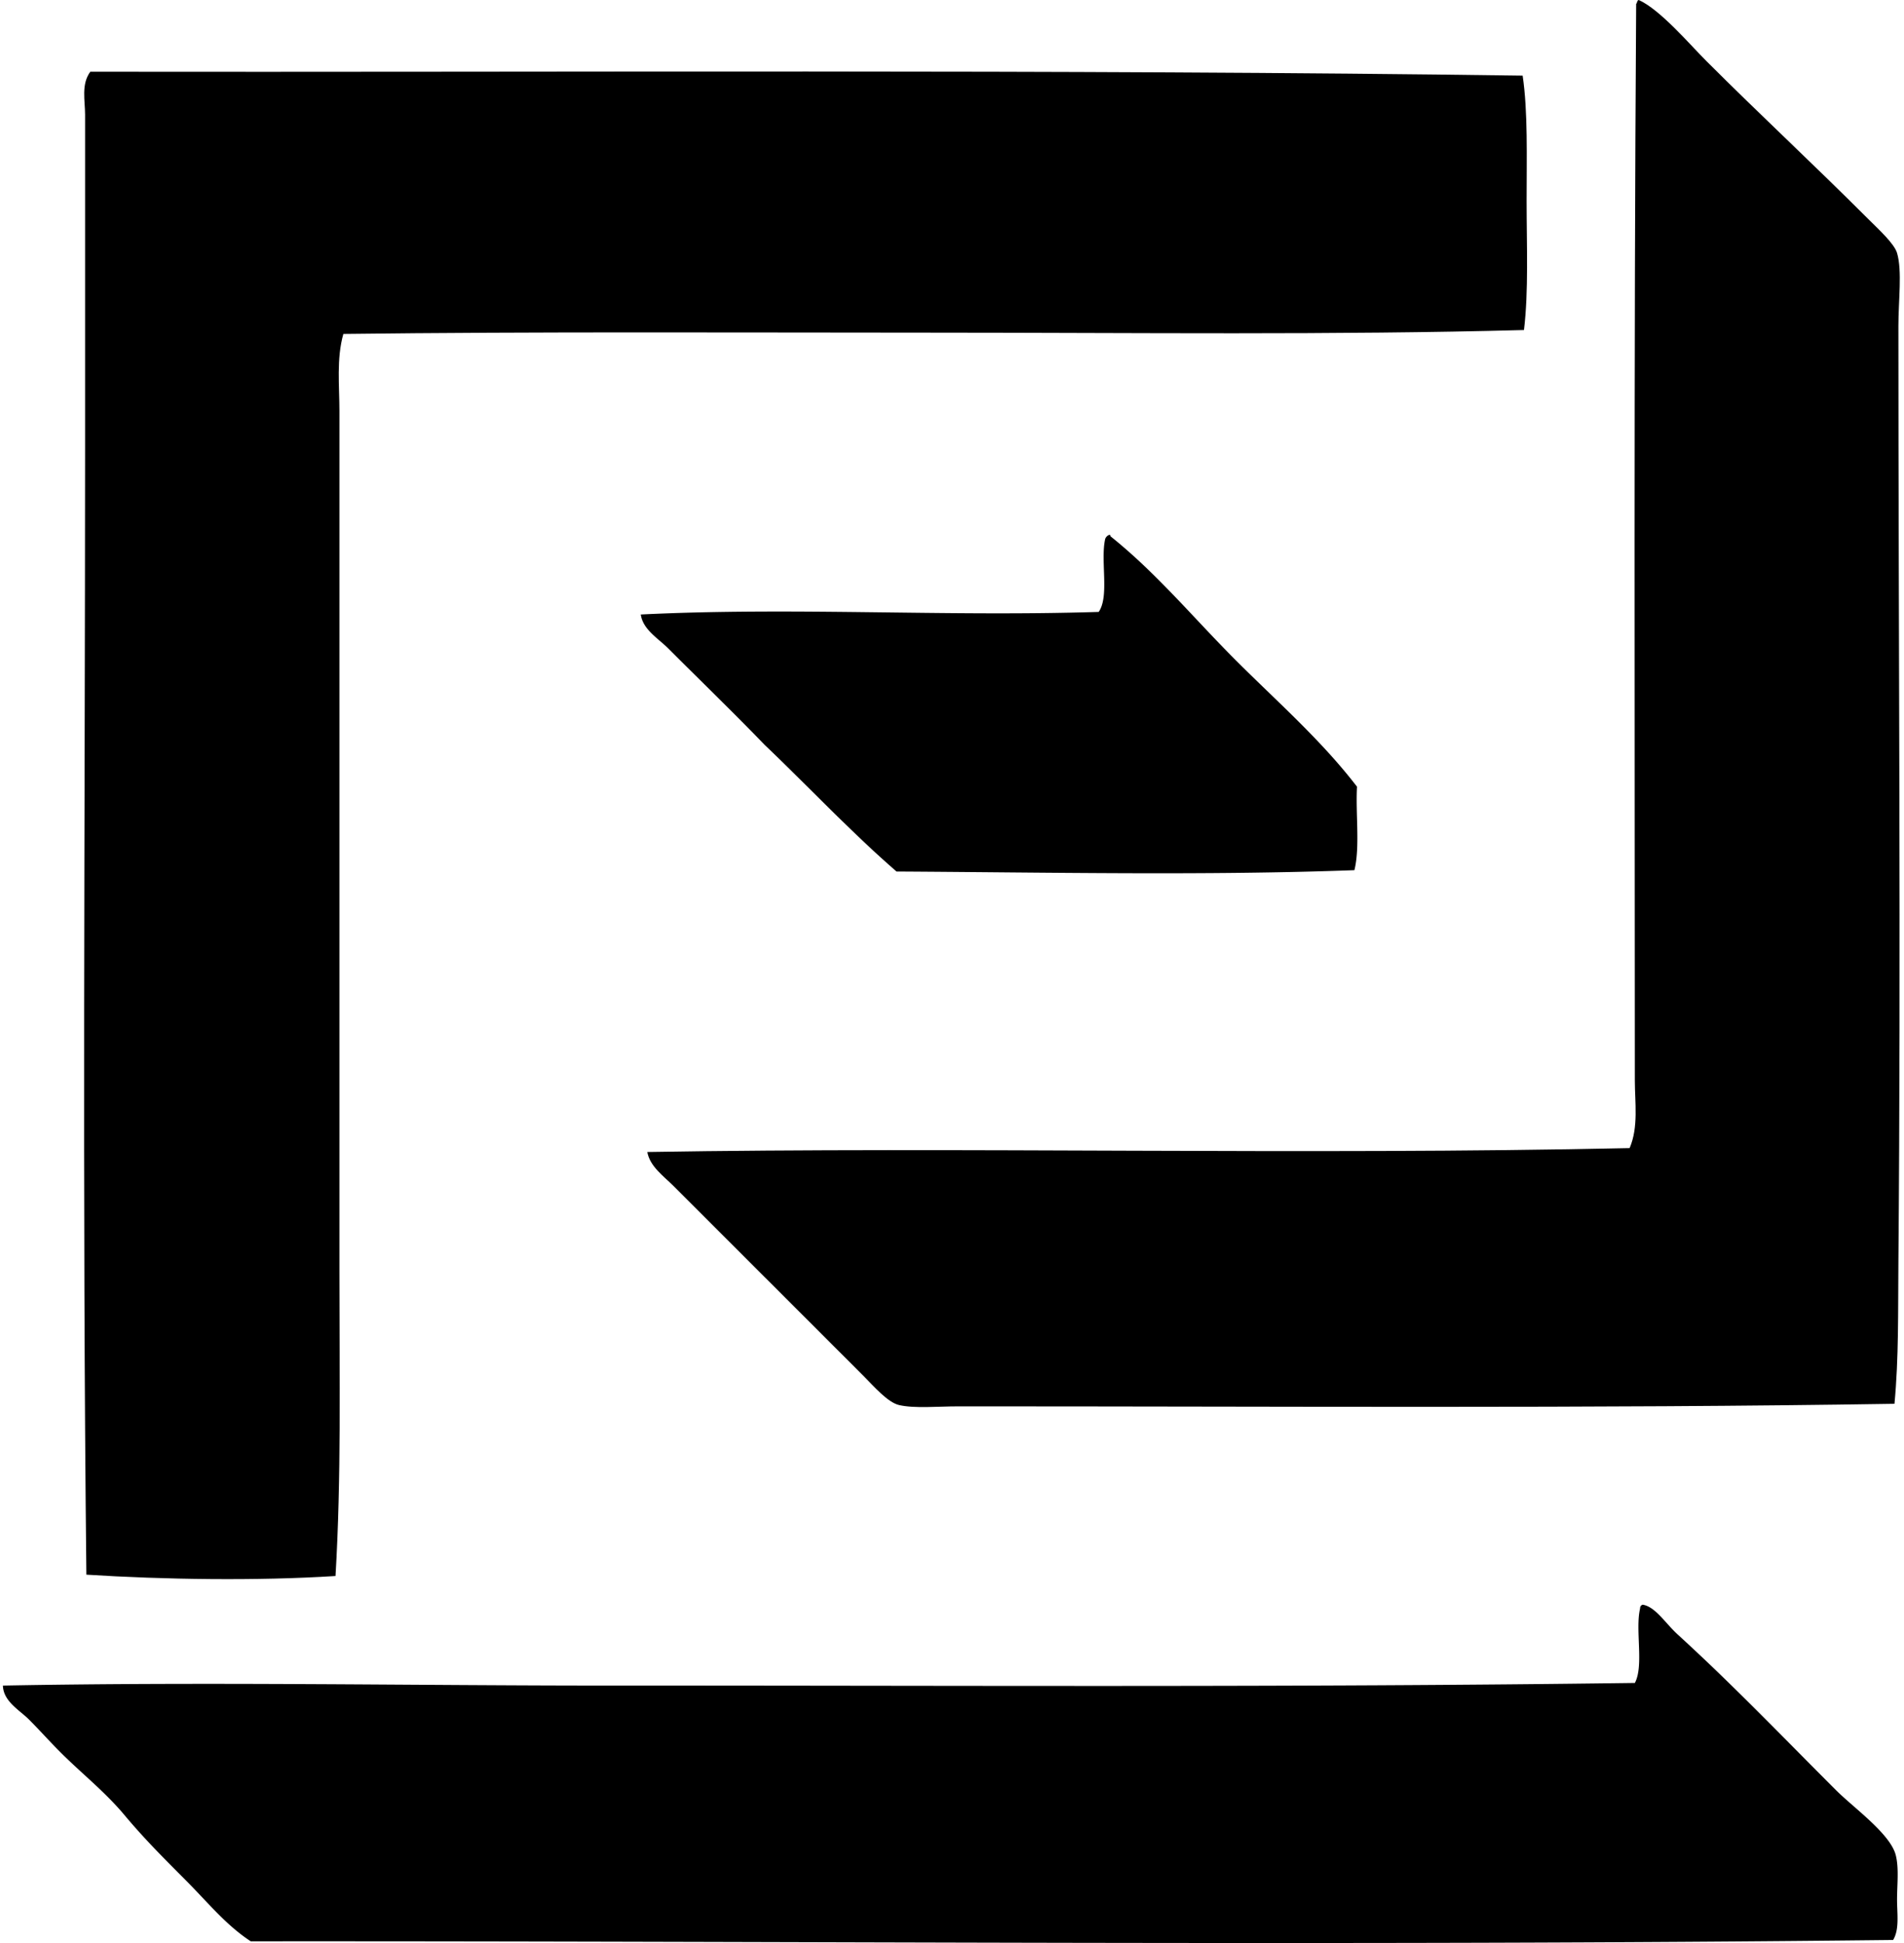
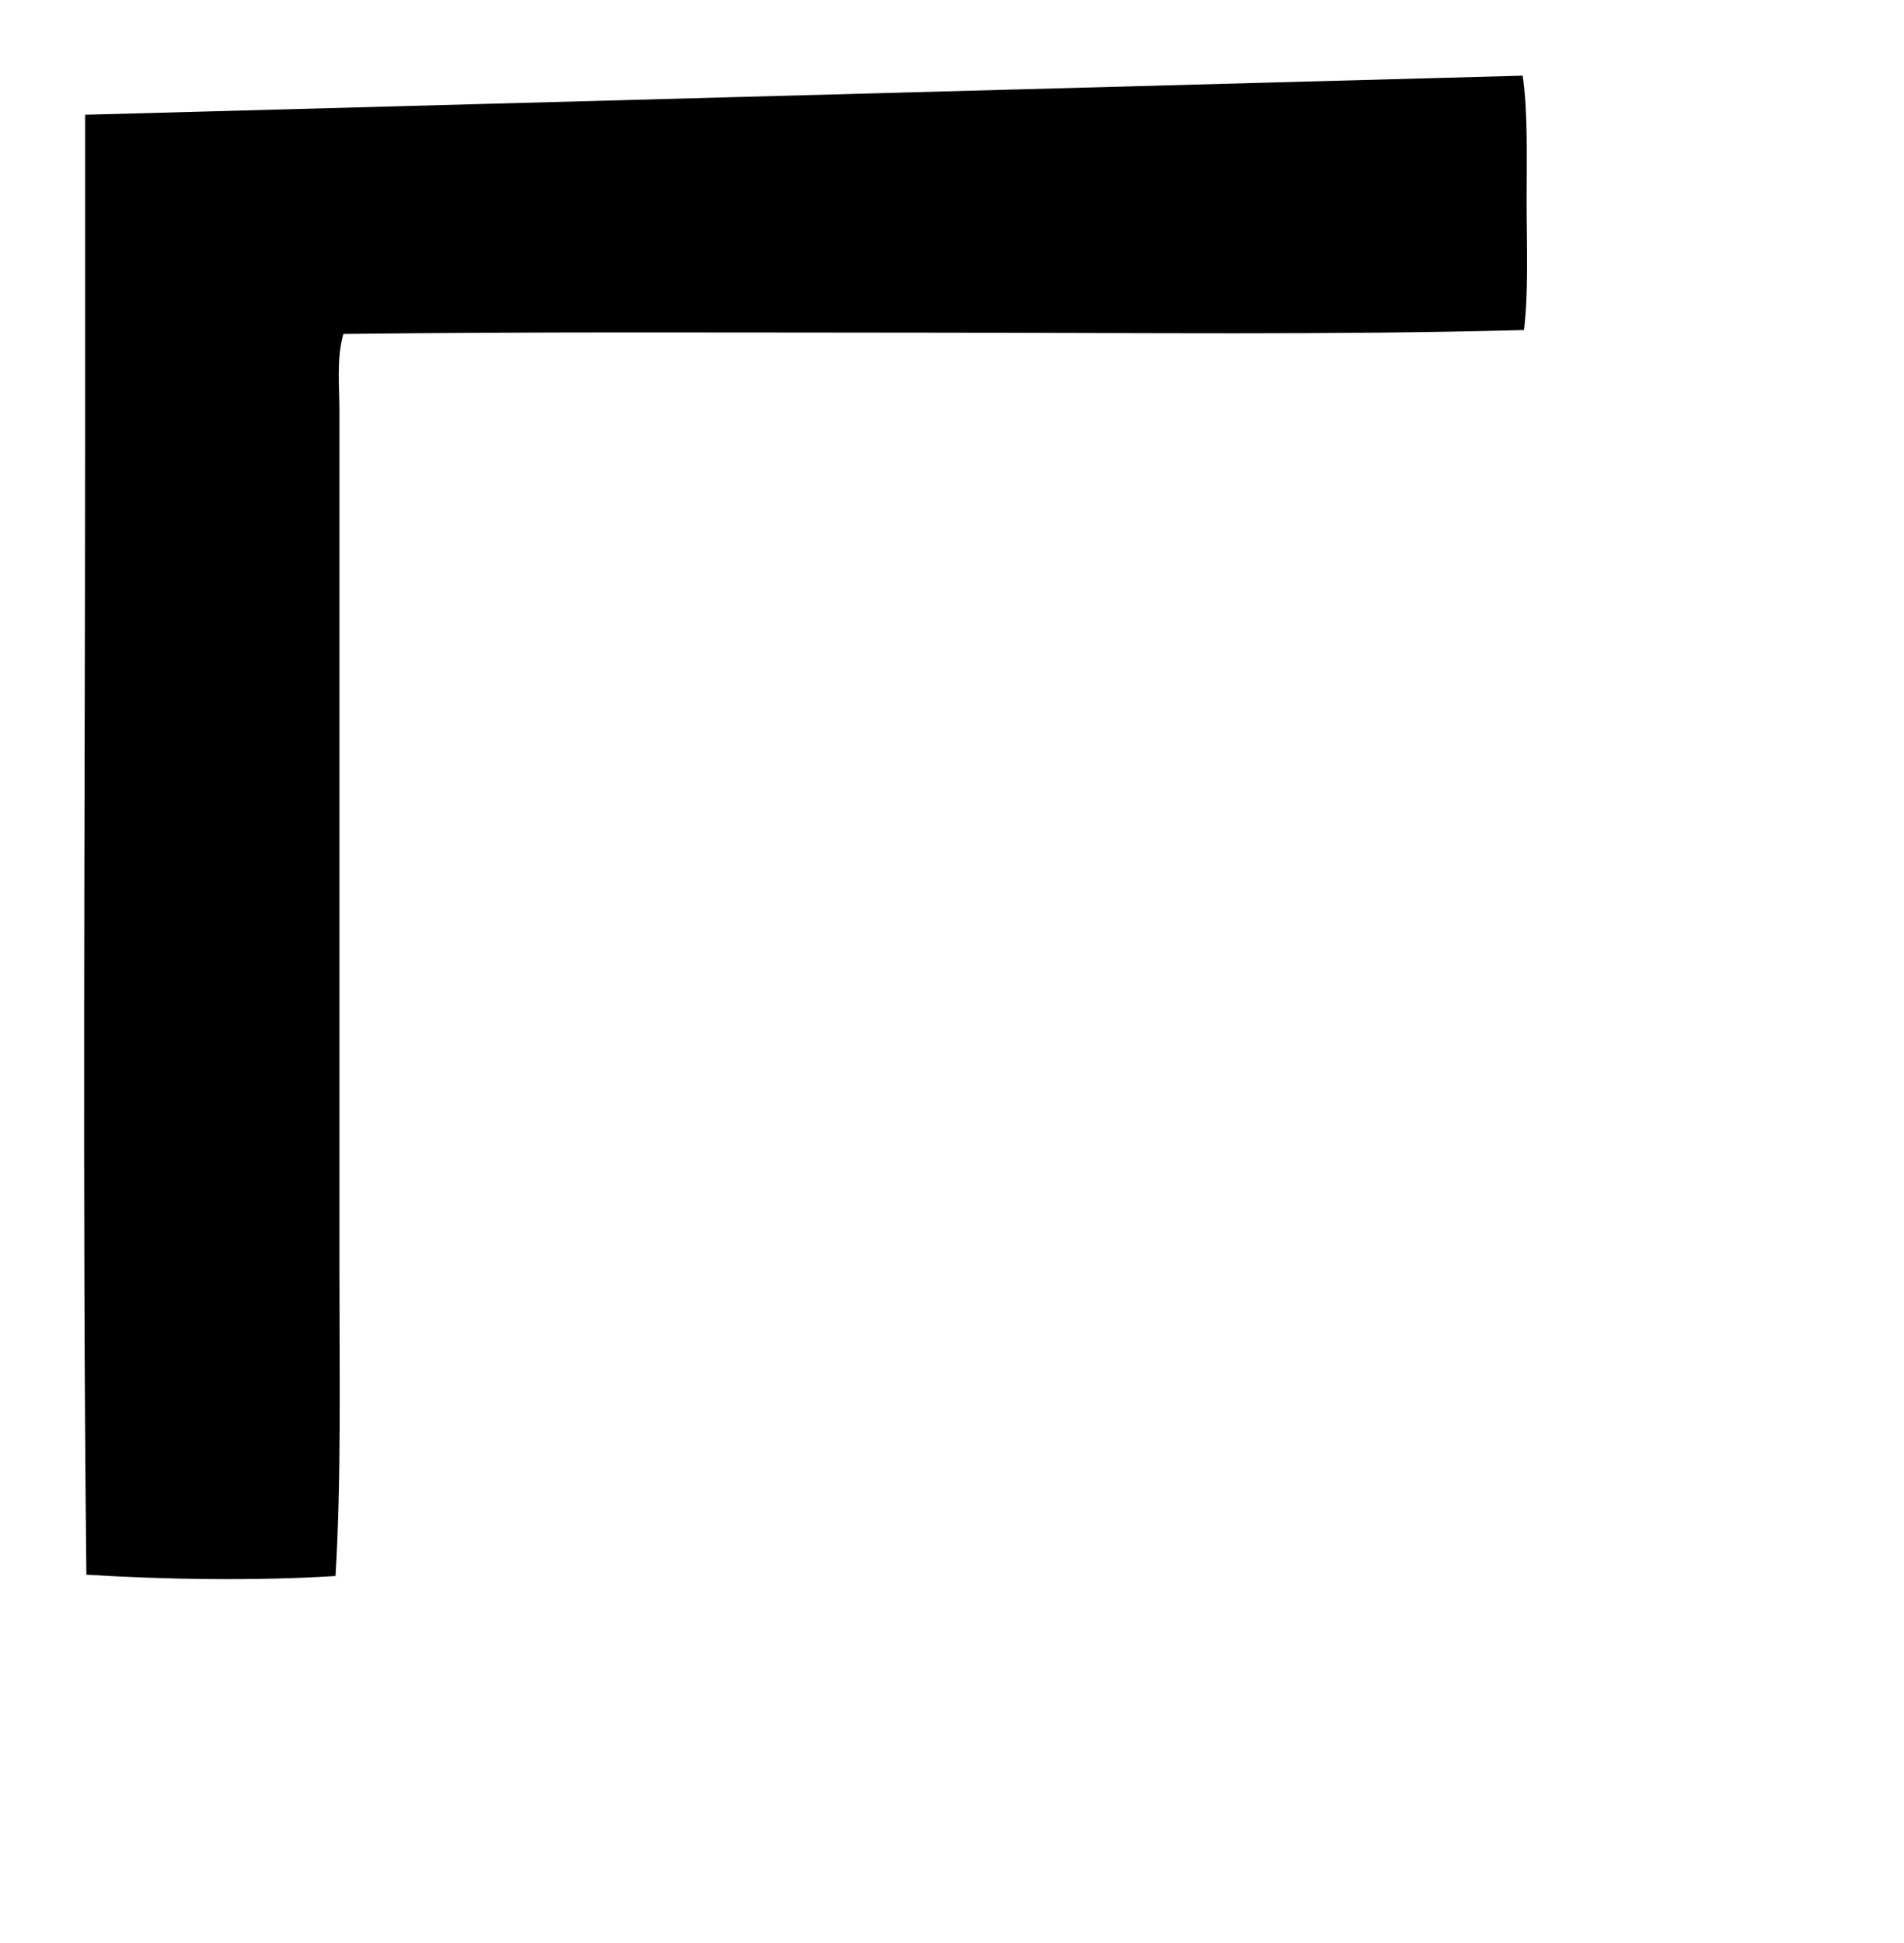
<svg xmlns="http://www.w3.org/2000/svg" width="196" height="200" fill="none" viewBox="0 0 196 200">
-   <path fill="#000" fill-rule="evenodd" d="M168.698 0c2.213.998 5.222 4.549 6.985 6.311 5.595 5.592 10.817 10.417 16.652 16.249 1.04 1.04 2.668 2.513 2.952 3.491.539 1.85.136 4.87.136 7.518 0 32.76.276 64.646 0 96.419-.043 4.895.045 9.76-.403 14.509-30.939.496-64.308.254-96.42.265-2.06 0-4.446.231-6.042-.133-1.182-.27-2.612-1.945-3.627-2.958-6.602-6.599-13.02-13.014-19.607-19.602-1.007-1.009-2.428-1.999-2.688-3.491 32.49-.55 67.582.336 101.12-.403.928-2.174.536-4.676.536-6.985-.006-36.539-.108-74.378.135-110.79.118-.107.082-.366.271-.4Z" clip-rule="evenodd" />
-   <path fill="#000" fill-rule="evenodd" d="M156.744 7.789c.547 3.728.406 8.356.406 12.893 0 4.583.214 9.247-.271 13.29-19.438.525-39.996.277-60.565.271-20.513-.005-41.251-.11-60.968.133-.72 2.555-.404 5.321-.404 7.924 0 28.068-.002 59.017 0 88.633 0 10.642.2 21.195-.403 31.29-8.048.514-17.724.37-25.648-.138-.428-39.37-.138-77.474-.132-116.161v-34.11c0-1.45-.418-3.134.535-4.428 47.58.067 100.192-.265 147.45.403Z" clip-rule="evenodd" />
-   <path fill="#000" fill-rule="evenodd" d="M139.423 89.57c-15.129.567-31.702.225-47.136.138-4.743-4.126-9.027-8.703-13.564-13.026-3.19-3.31-6.613-6.615-9.938-9.94-1.038-1.035-2.611-1.946-2.82-3.491 15.798-.776 31.223.237 47.136-.265 1.123-1.608.153-5.31.672-7.524a.7.7 0 0 1 .403-.403c.115-.023.127.056.132.138 4.752 3.795 8.618 8.482 12.893 12.755 4.247 4.247 8.804 8.223 12.49 13.025-.155 2.798.324 6.235-.268 8.593Zm29.678 75.604c1.323.22 2.324 1.906 3.624 3.091 5.592 5.095 10.792 10.524 16.251 15.978 1.833 1.838 5.621 4.517 6.176 6.714.341 1.354.135 3.029.133 4.566 0 1.48.259 3.062-.404 4.165-56.966.64-112.659.093-169.07.138-2.572-1.686-4.523-4.12-6.714-6.311-2.166-2.166-4.338-4.346-6.312-6.715-1.934-2.323-4.441-4.306-6.579-6.449-1.077-1.074-2.12-2.253-3.223-3.353-.97-.973-2.642-1.864-2.684-3.497 21.096-.4 42.32.006 62.846 0 34.75-.011 69.849.203 105.149-.27.945-1.785.017-5.443.536-7.657-.003-.223.102-.344.271-.4Z" clip-rule="evenodd" />
+   <path fill="#000" fill-rule="evenodd" d="M156.744 7.789c.547 3.728.406 8.356.406 12.893 0 4.583.214 9.247-.271 13.29-19.438.525-39.996.277-60.565.271-20.513-.005-41.251-.11-60.968.133-.72 2.555-.404 5.321-.404 7.924 0 28.068-.002 59.017 0 88.633 0 10.642.2 21.195-.403 31.29-8.048.514-17.724.37-25.648-.138-.428-39.37-.138-77.474-.132-116.161v-34.11Z" clip-rule="evenodd" />
</svg>